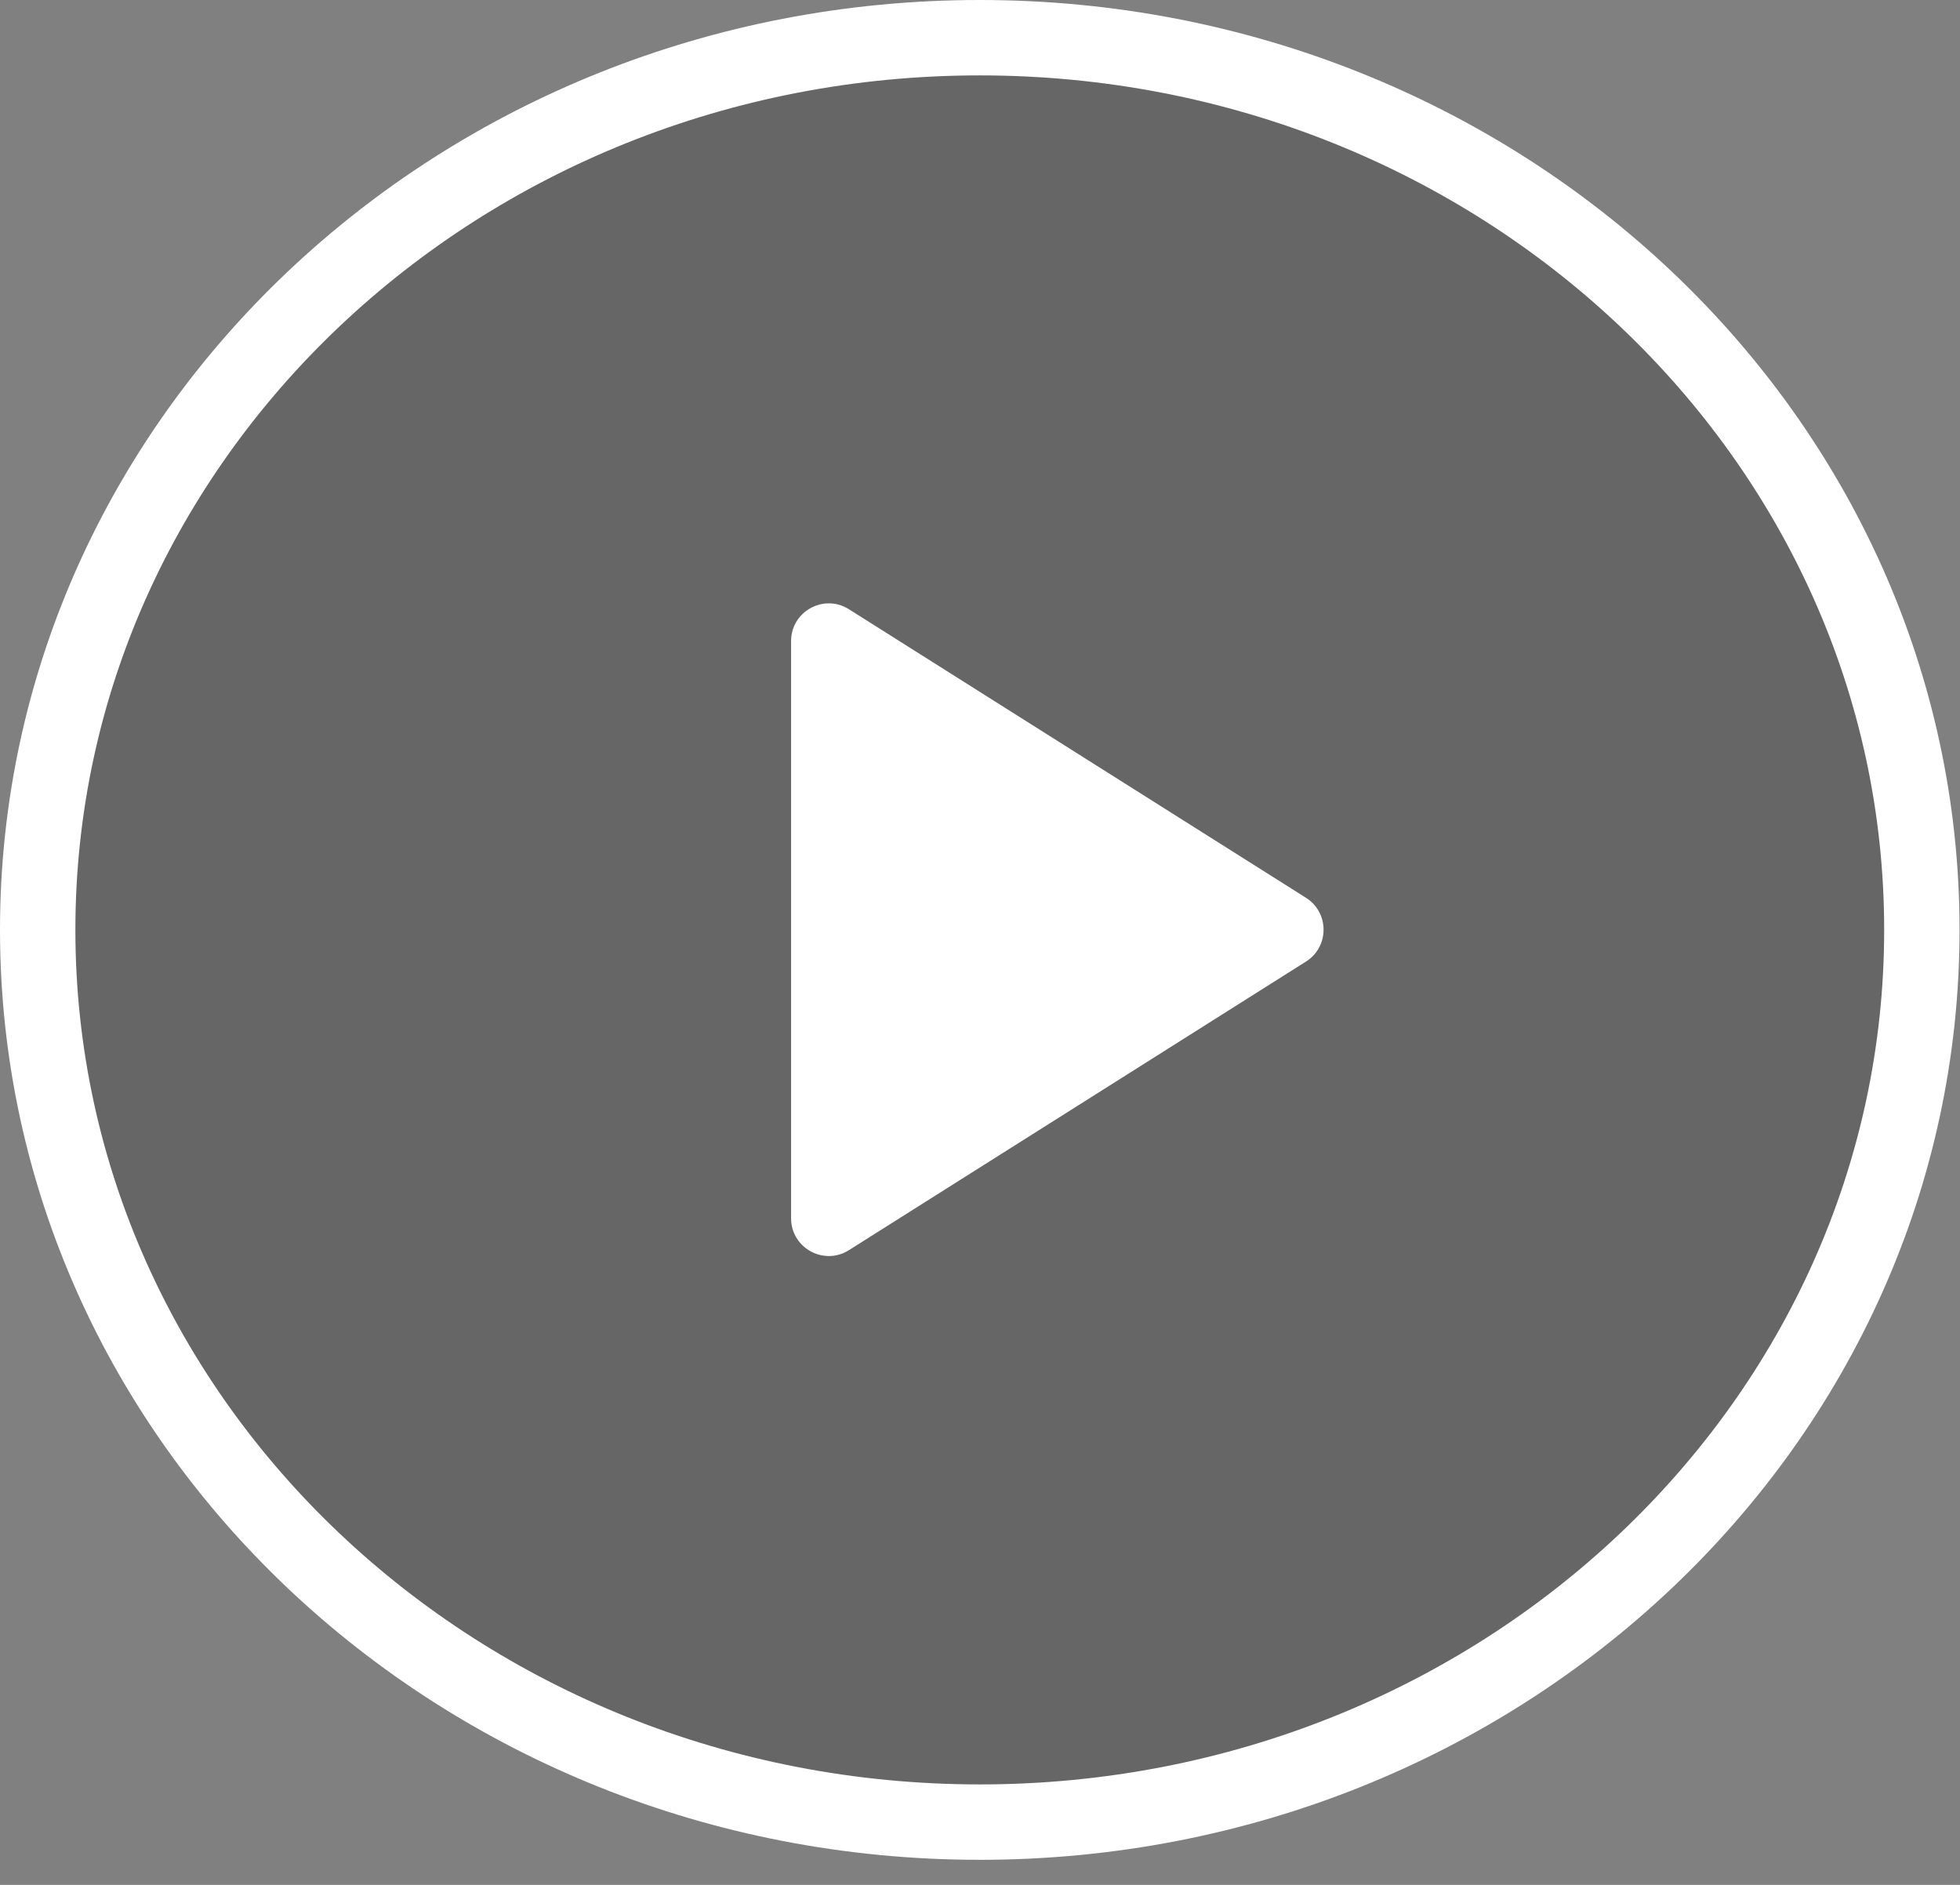
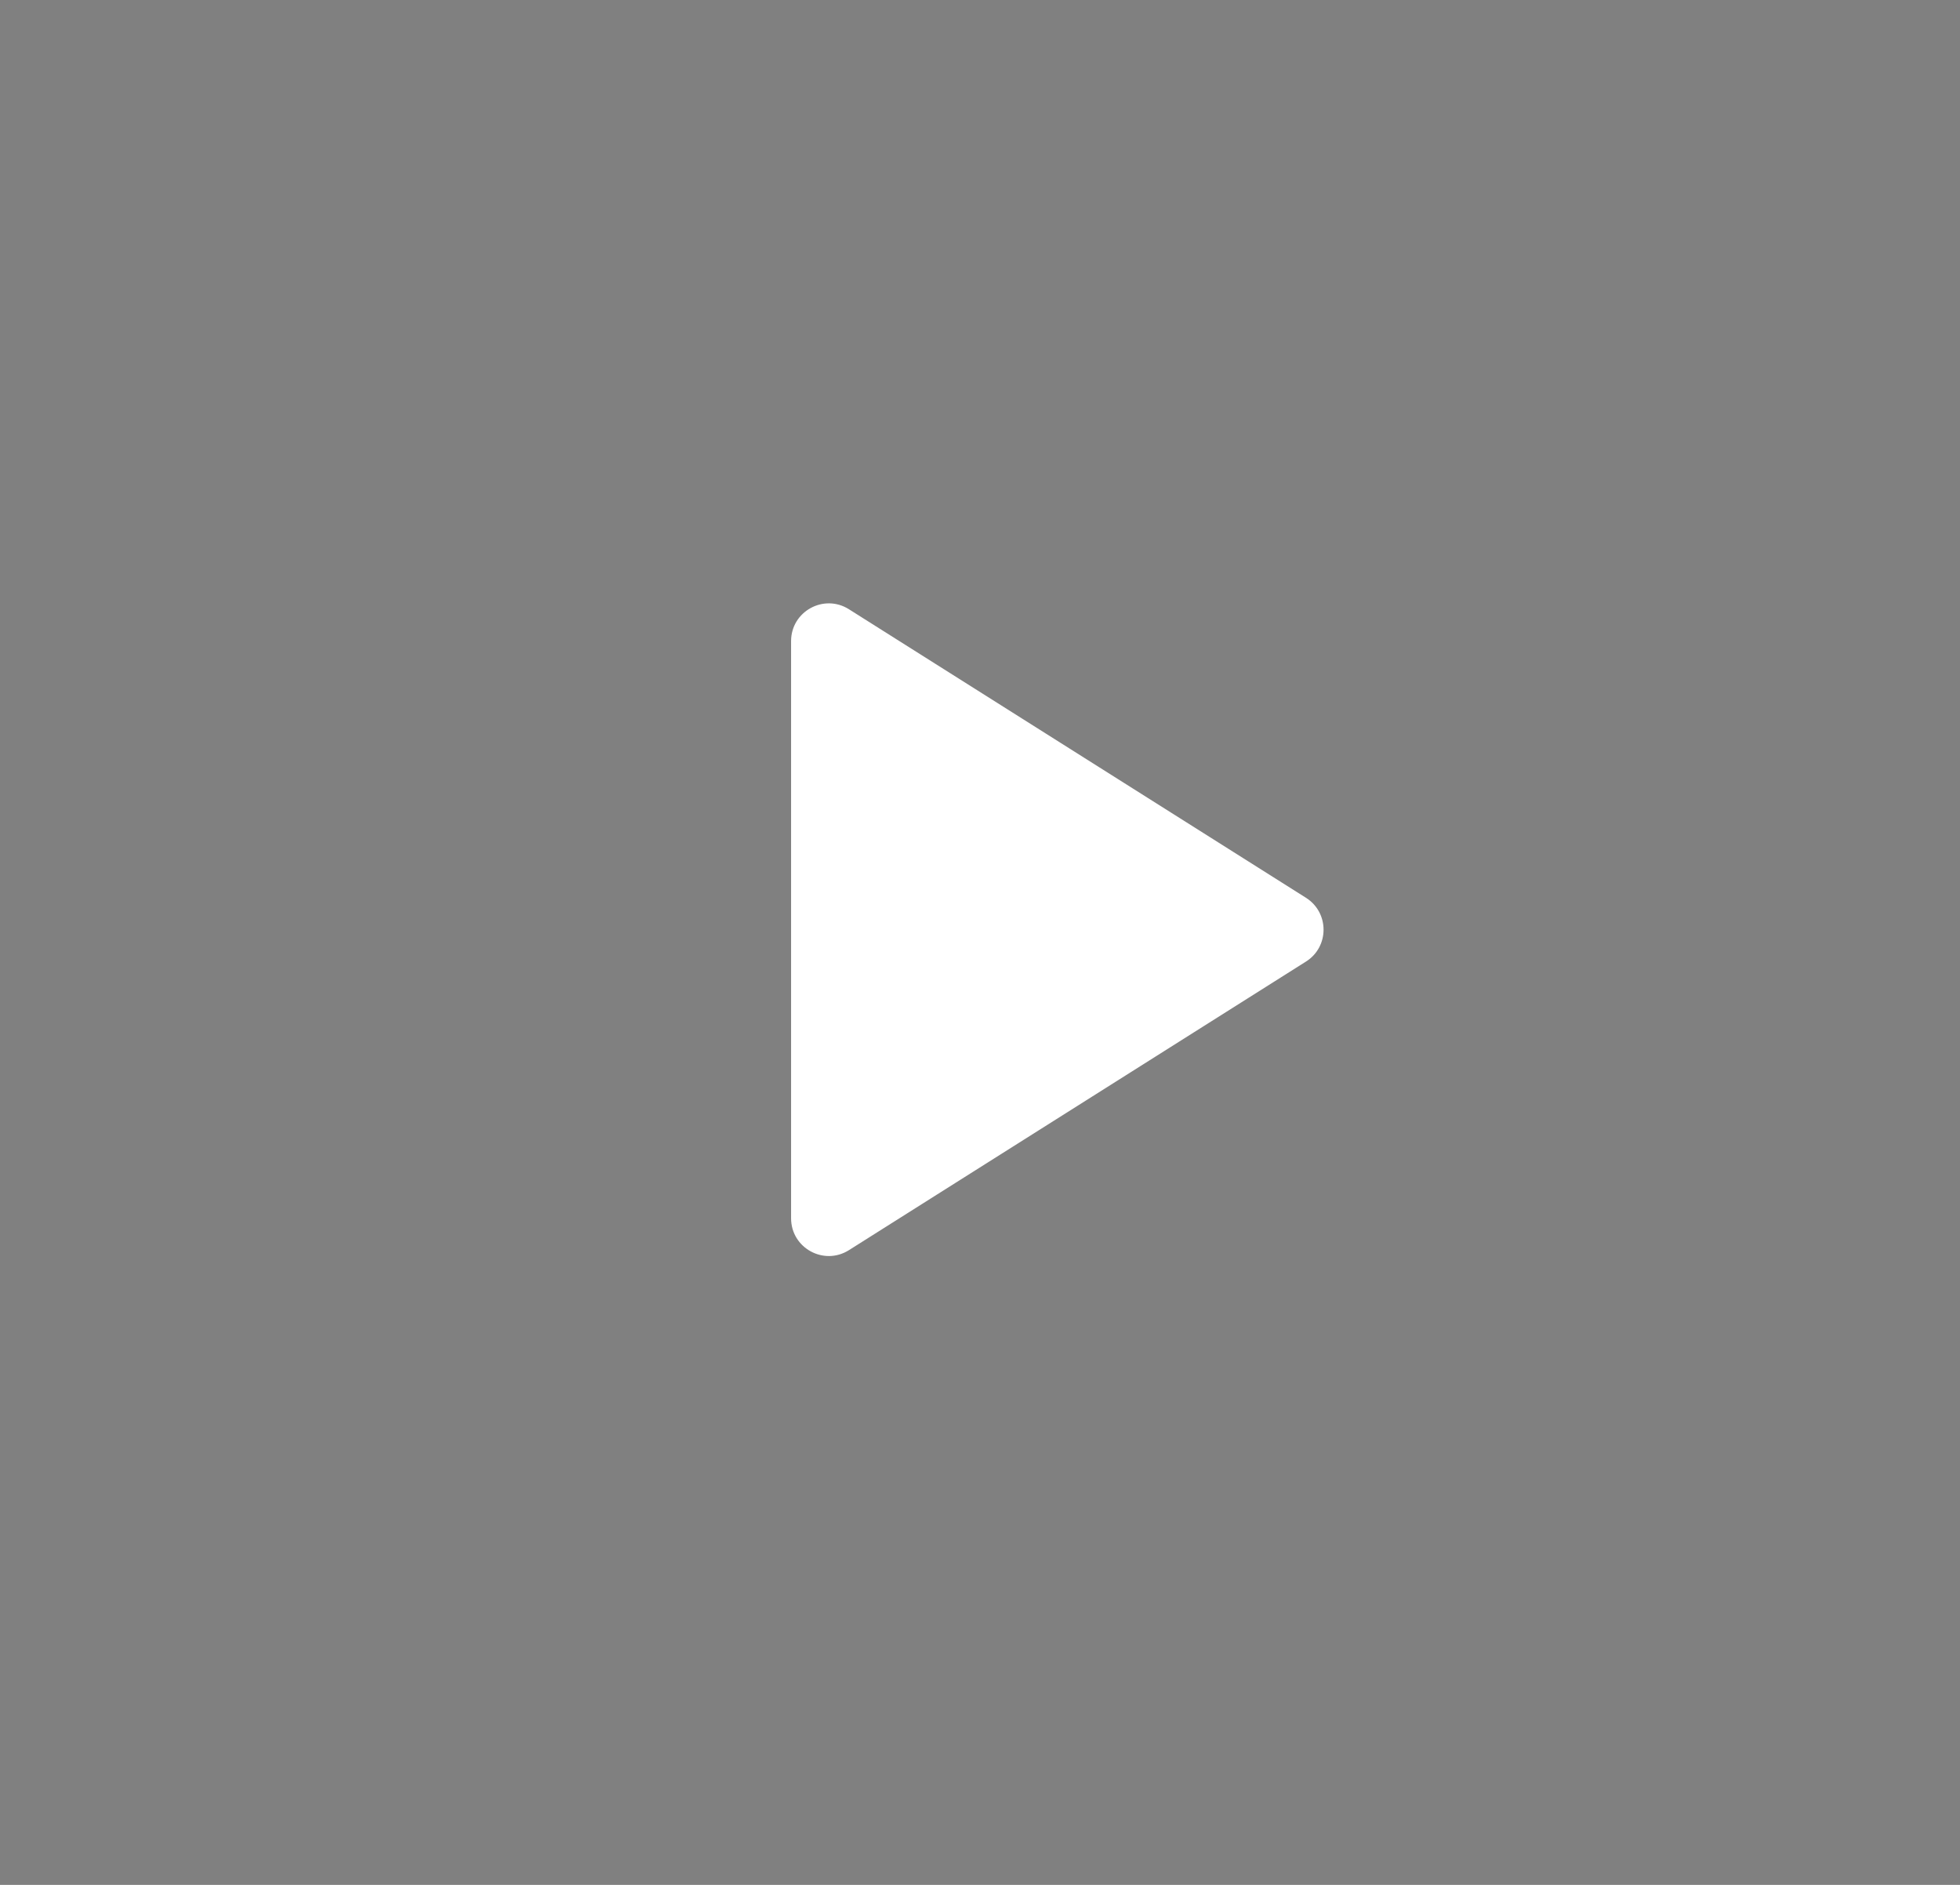
<svg xmlns="http://www.w3.org/2000/svg" width="52" height="50" viewBox="0 0 52 50" fill="none">
  <rect x="0" y="0" width="52" height="50" fill="#808080" stroke="none" />
-   <path d="M50.988 24.667C50.988 37.739 39.798 48.335 25.994 48.335C12.19 48.335 1 37.739 1 24.667C1 11.596 12.19 1 25.994 1C39.798 1 50.988 11.596 50.988 24.667Z" fill="black" fill-opacity="0.2" stroke="white" stroke-width="2" stroke-miterlimit="10" stroke-linecap="round" stroke-linejoin="round" />
  <path d="M22.522 16.161C21.856 15.741 20.988 16.219 20.988 17.006V32.317C20.988 33.105 21.856 33.583 22.522 33.163L34.649 25.507C35.27 25.115 35.27 24.209 34.649 23.816L22.522 16.161Z" fill="white" />
</svg>